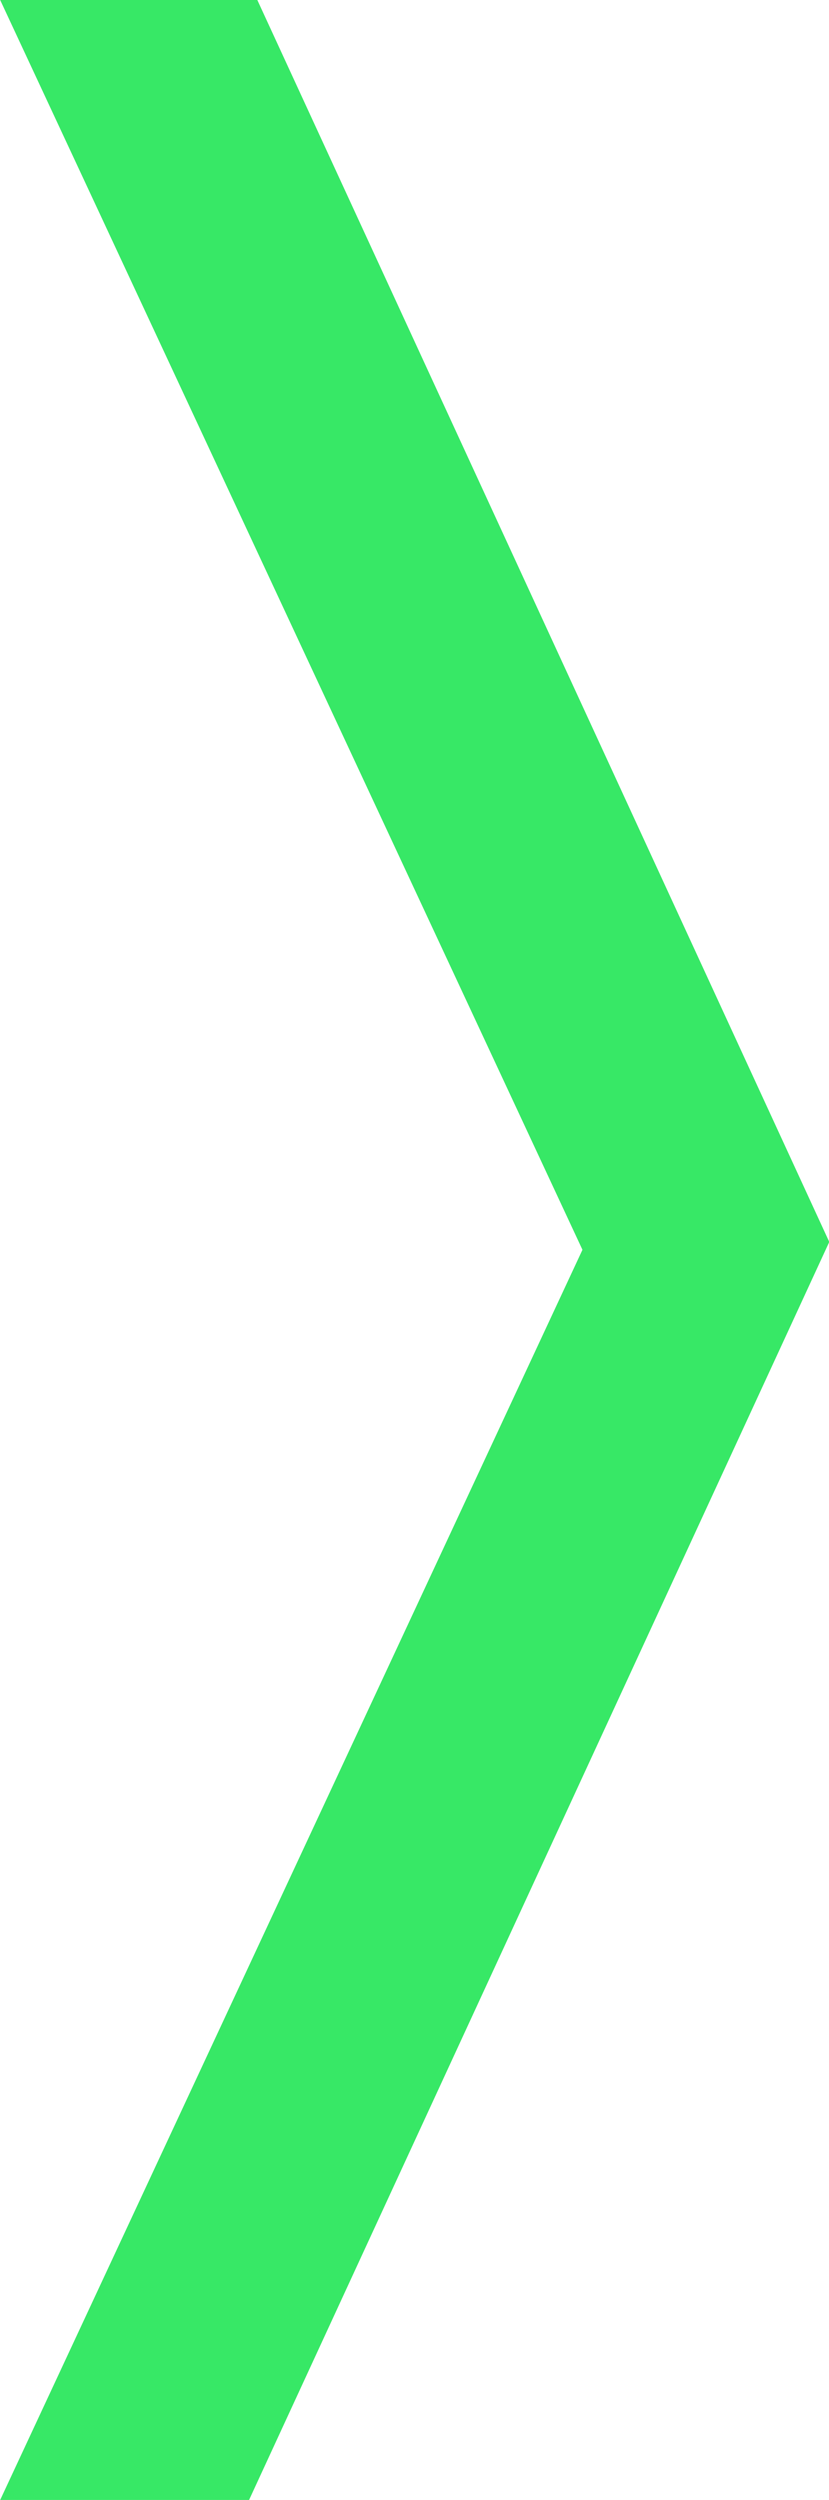
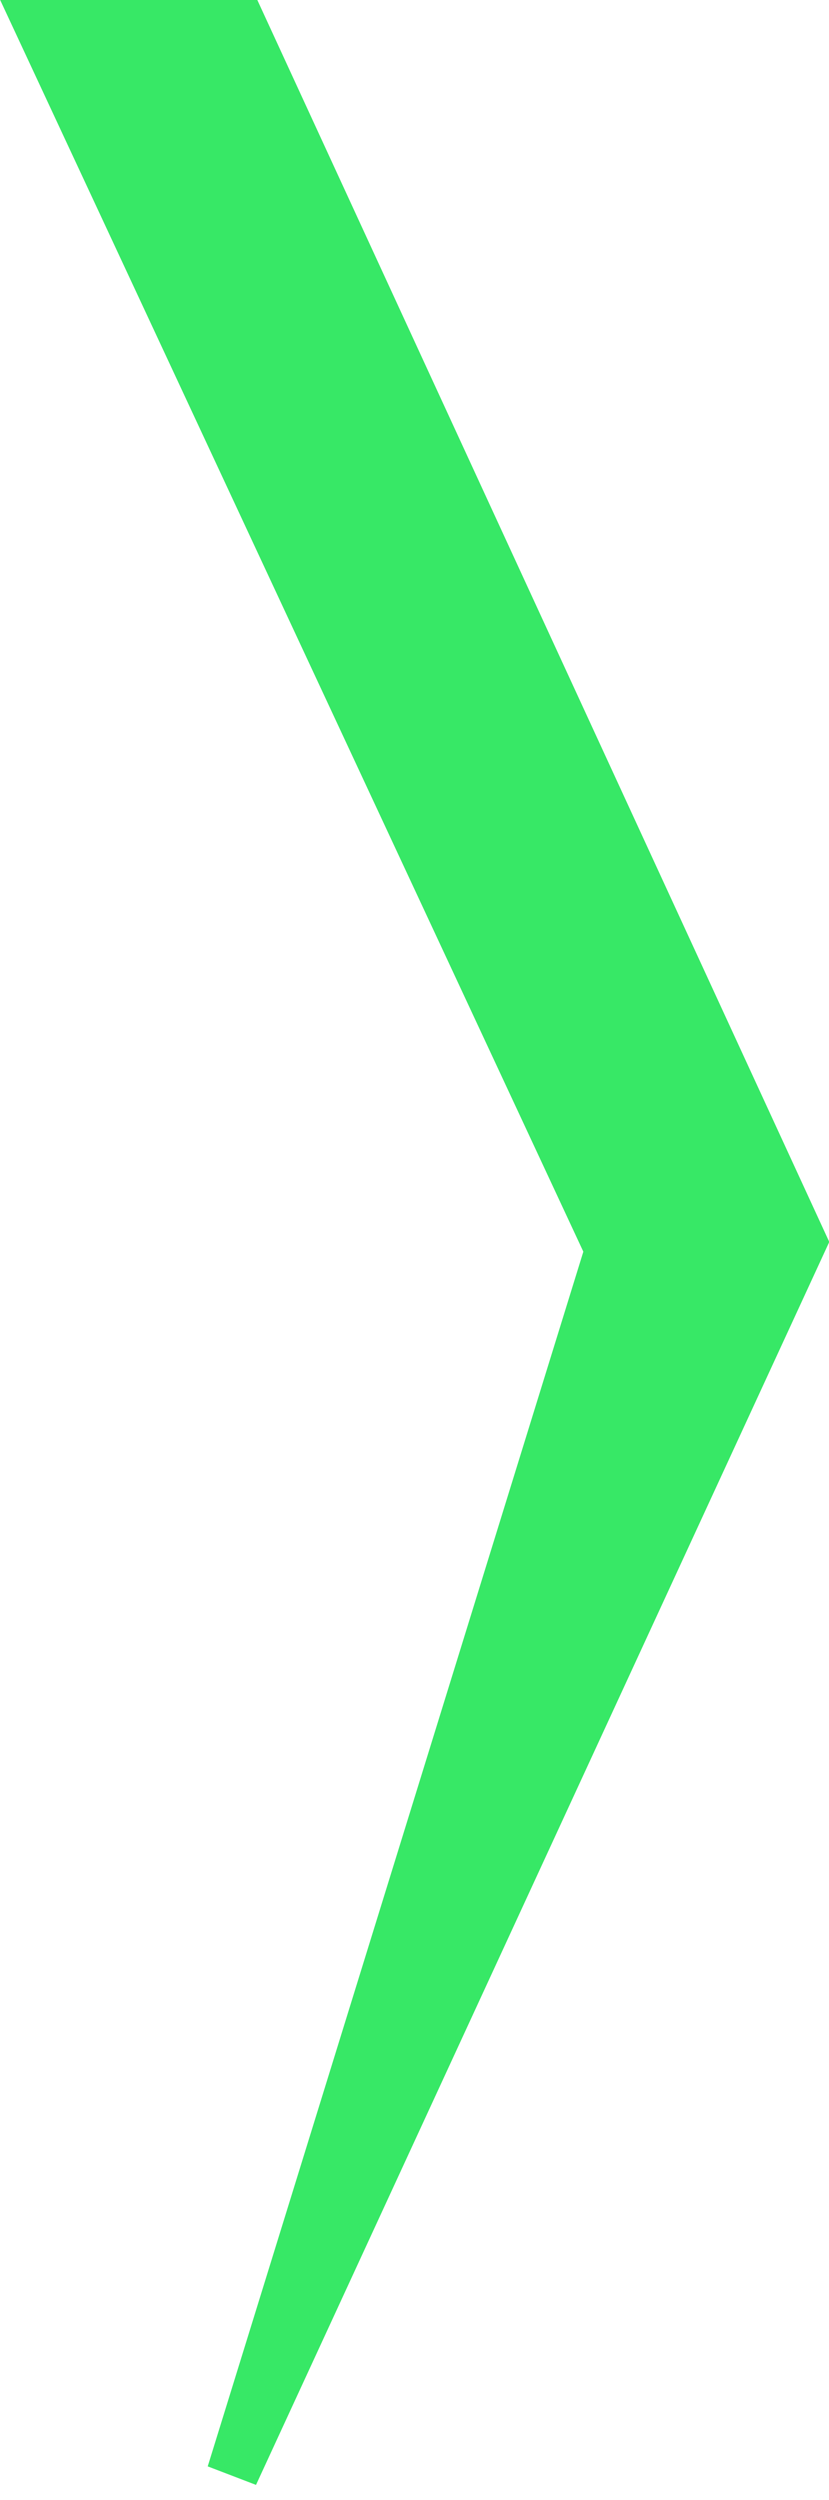
<svg xmlns="http://www.w3.org/2000/svg" id="Layer_1" data-name="Layer 1" viewBox="0 0 21.11 63.65">
-   <path d="M1.04,.66H6.13l14.26,30.96L5.92,62.99H1.04L15.56,31.82,1.04,.66Z" style="fill: #37e866; stroke: #37e866; stroke-width: 1.32px;" />
+   <path d="M1.04,.66H6.13l14.26,30.96L5.92,62.99L15.56,31.82,1.04,.66Z" style="fill: #37e866; stroke: #37e866; stroke-width: 1.32px;" />
</svg>